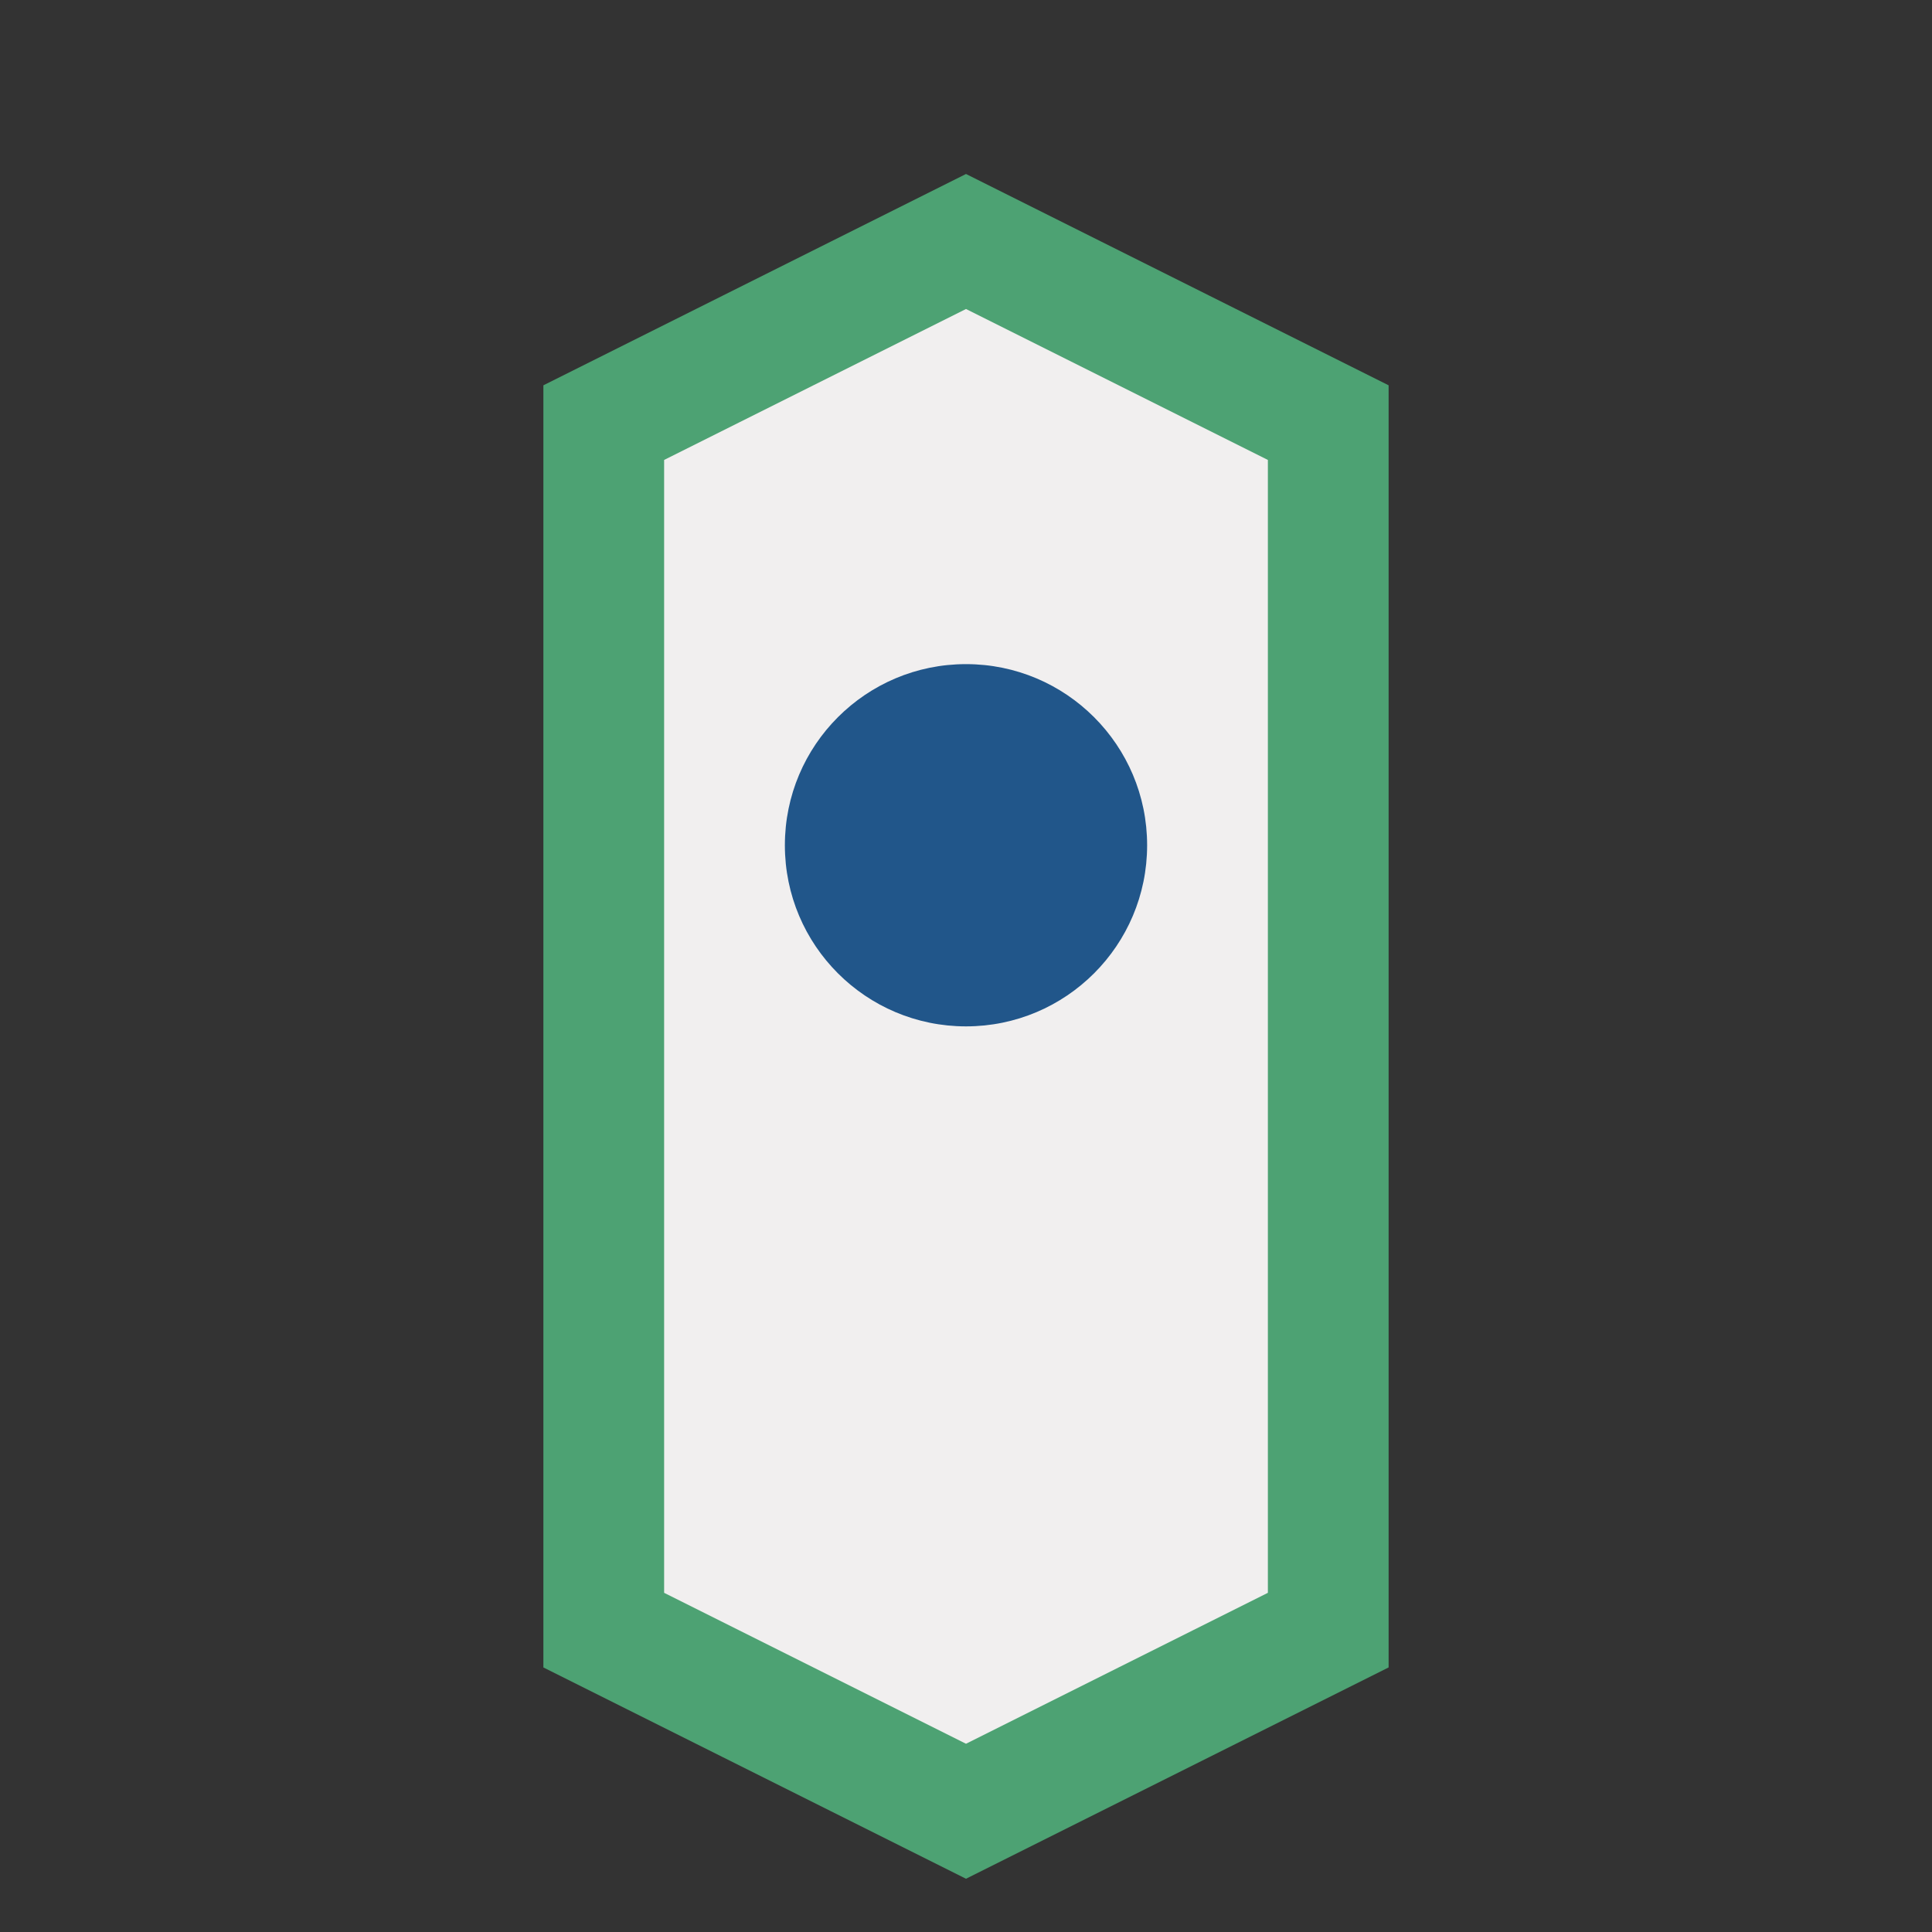
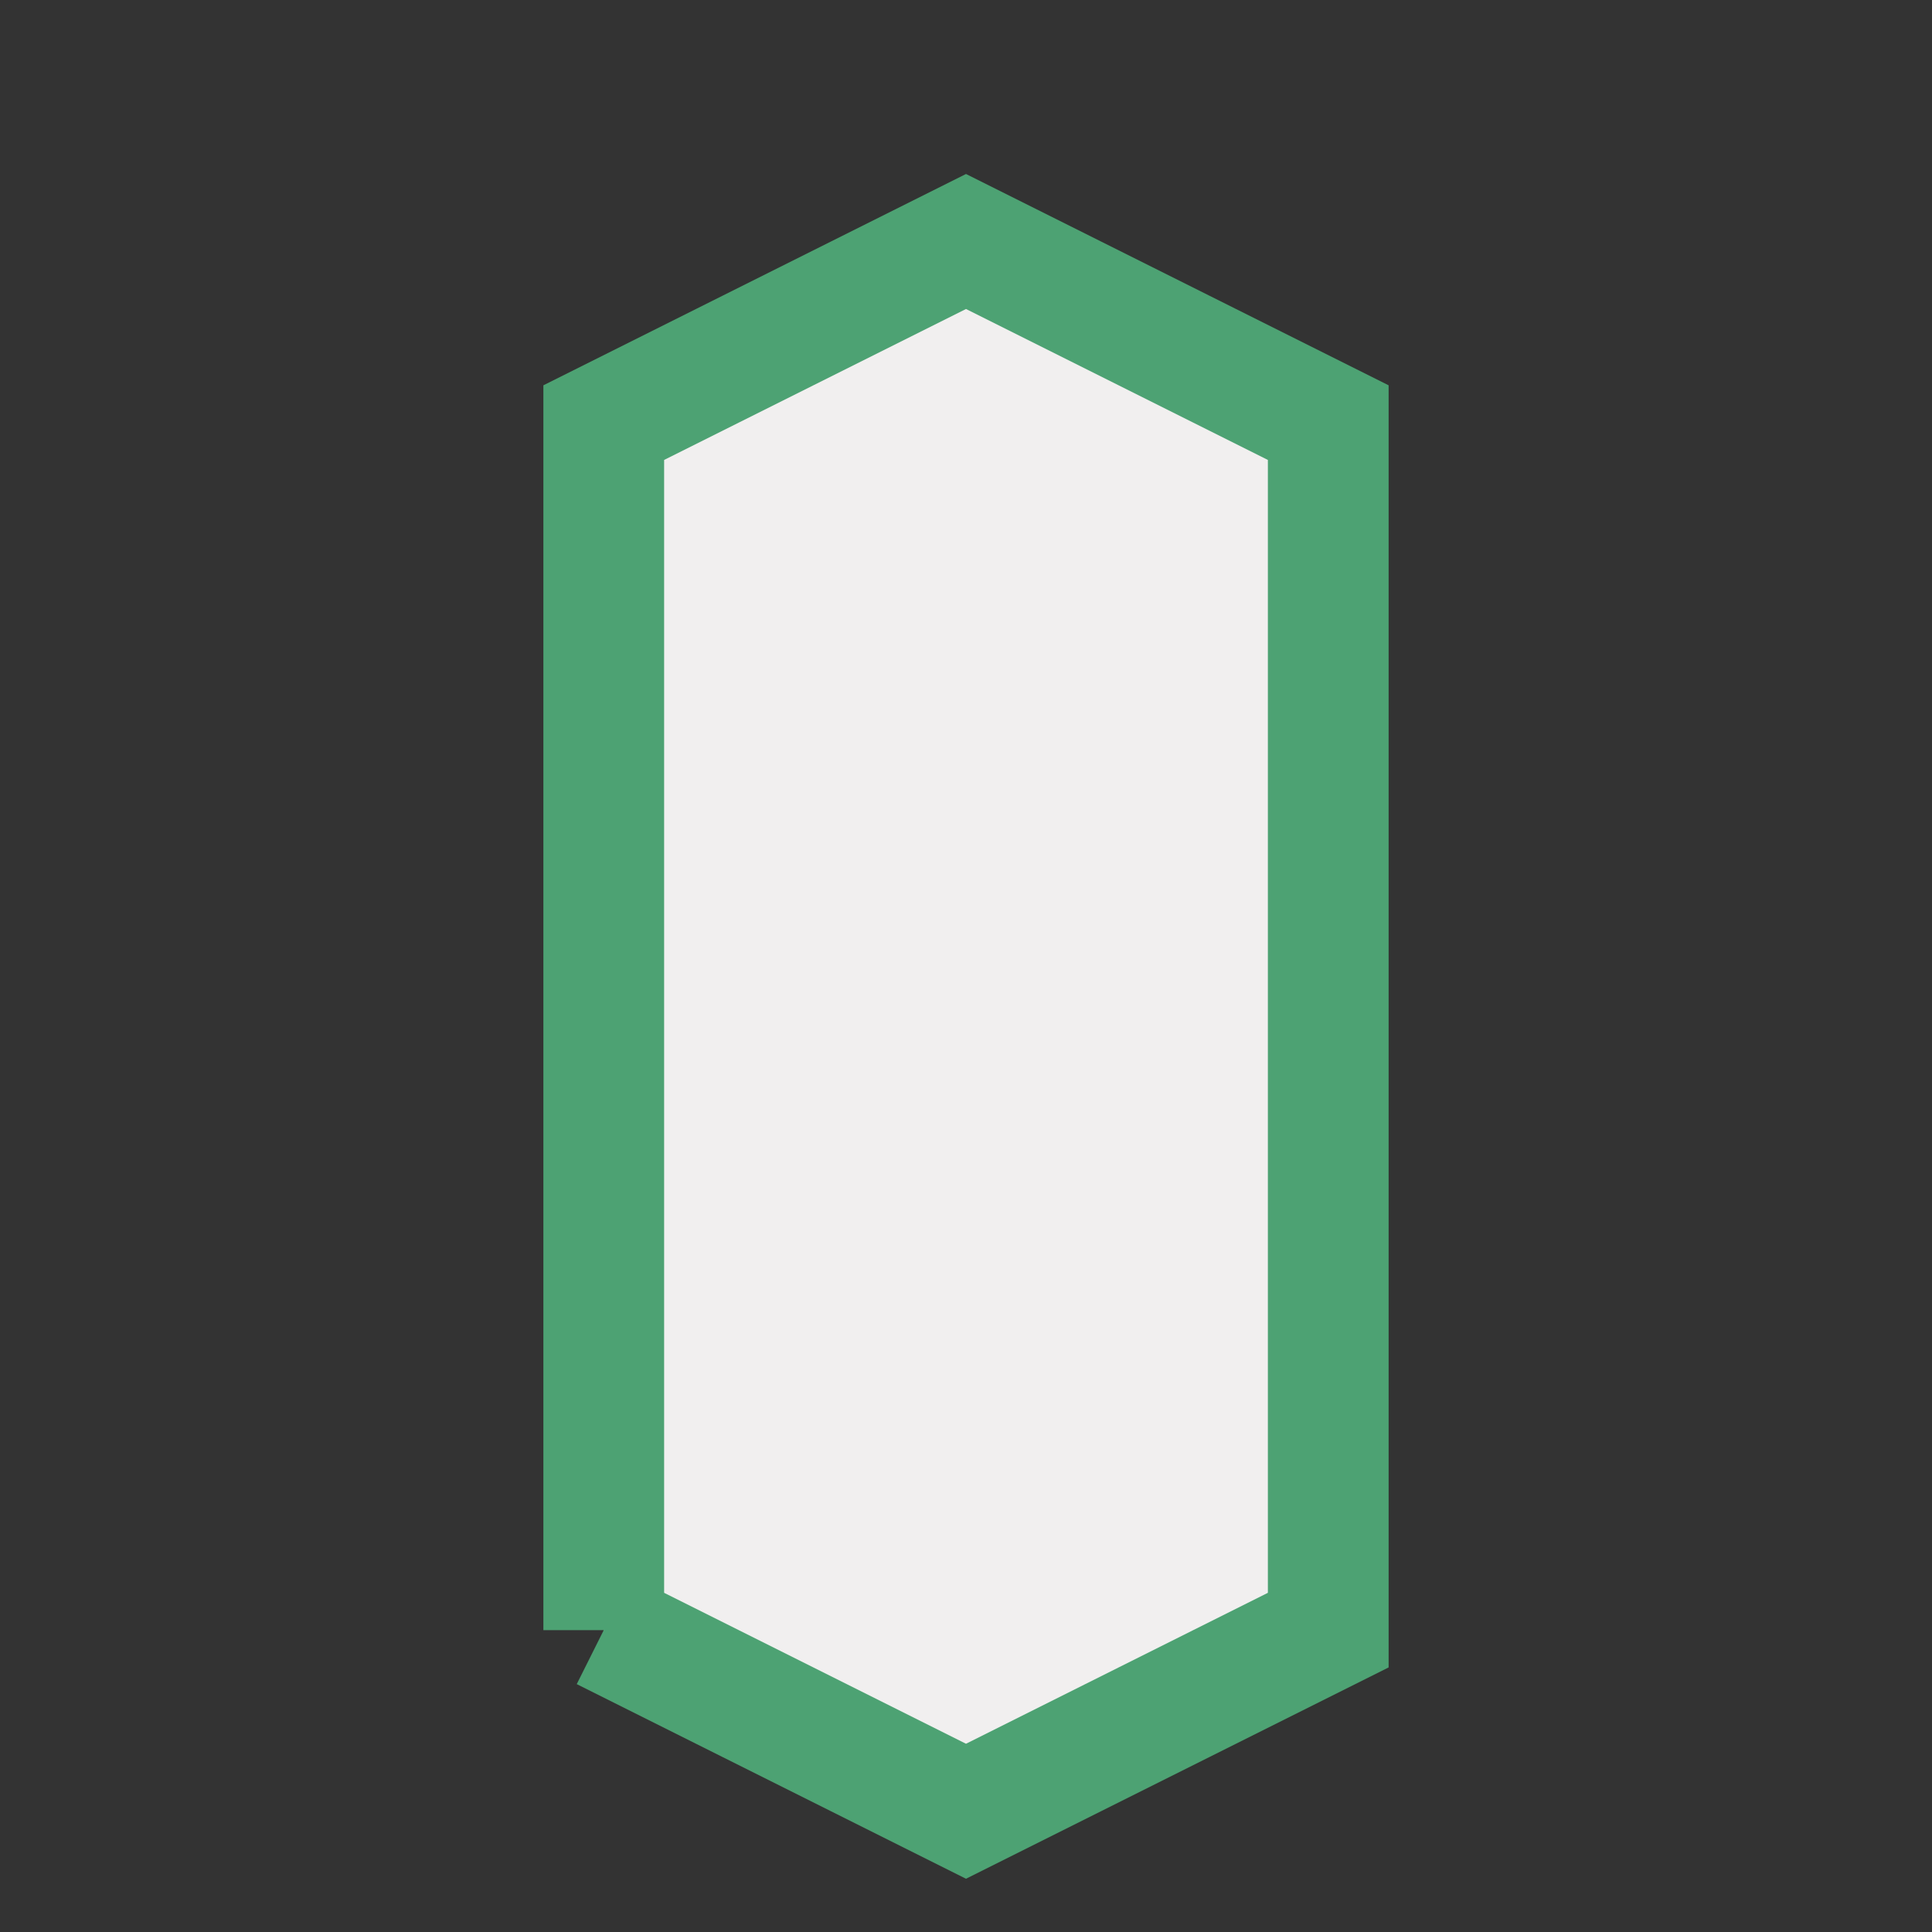
<svg xmlns="http://www.w3.org/2000/svg" width="32" height="32" viewBox="0 0 32 32">
  <rect x="0" y="0" width="32" height="32" fill="#333333" stroke="none" />
-   <path d="M10 27V7l6-3 6 3v20l-6 3-6-3z" fill="#F1EFEF" stroke="#4DA273" stroke-width="2" />
-   <circle cx="16" cy="14" r="3" fill="#21568A" />
+   <path d="M10 27V7l6-3 6 3v20l-6 3-6-3" fill="#F1EFEF" stroke="#4DA273" stroke-width="2" />
</svg>